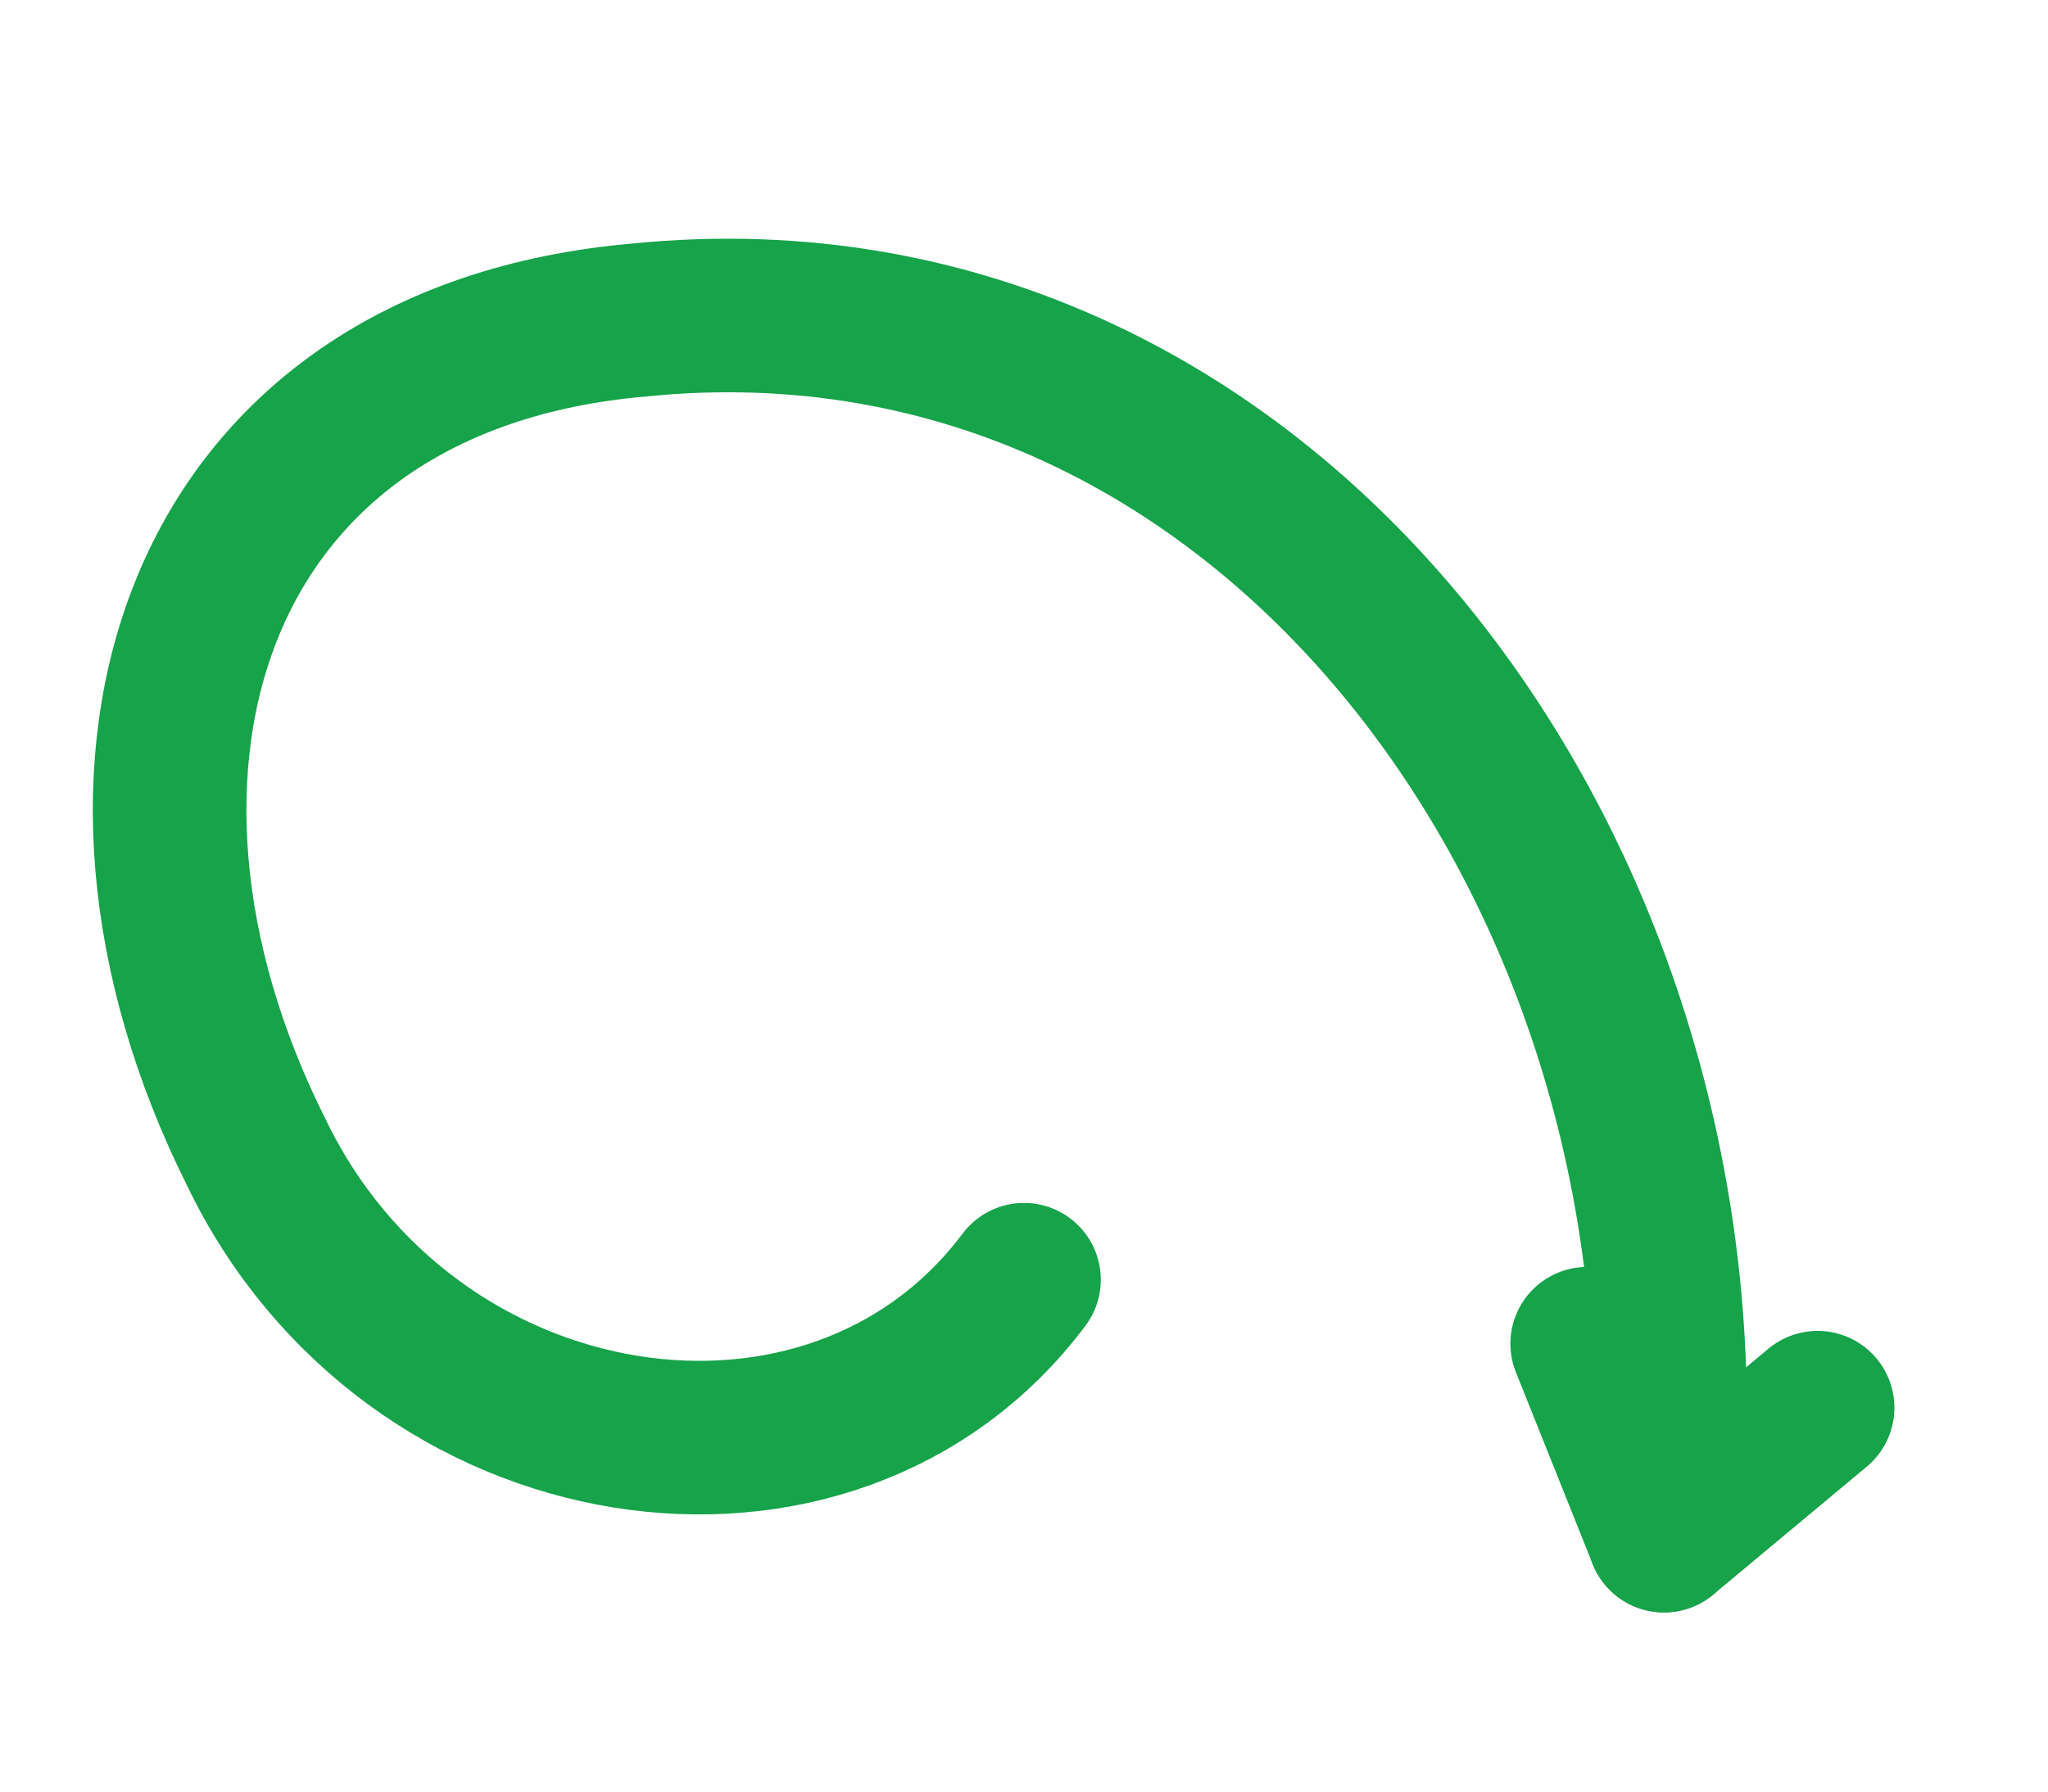
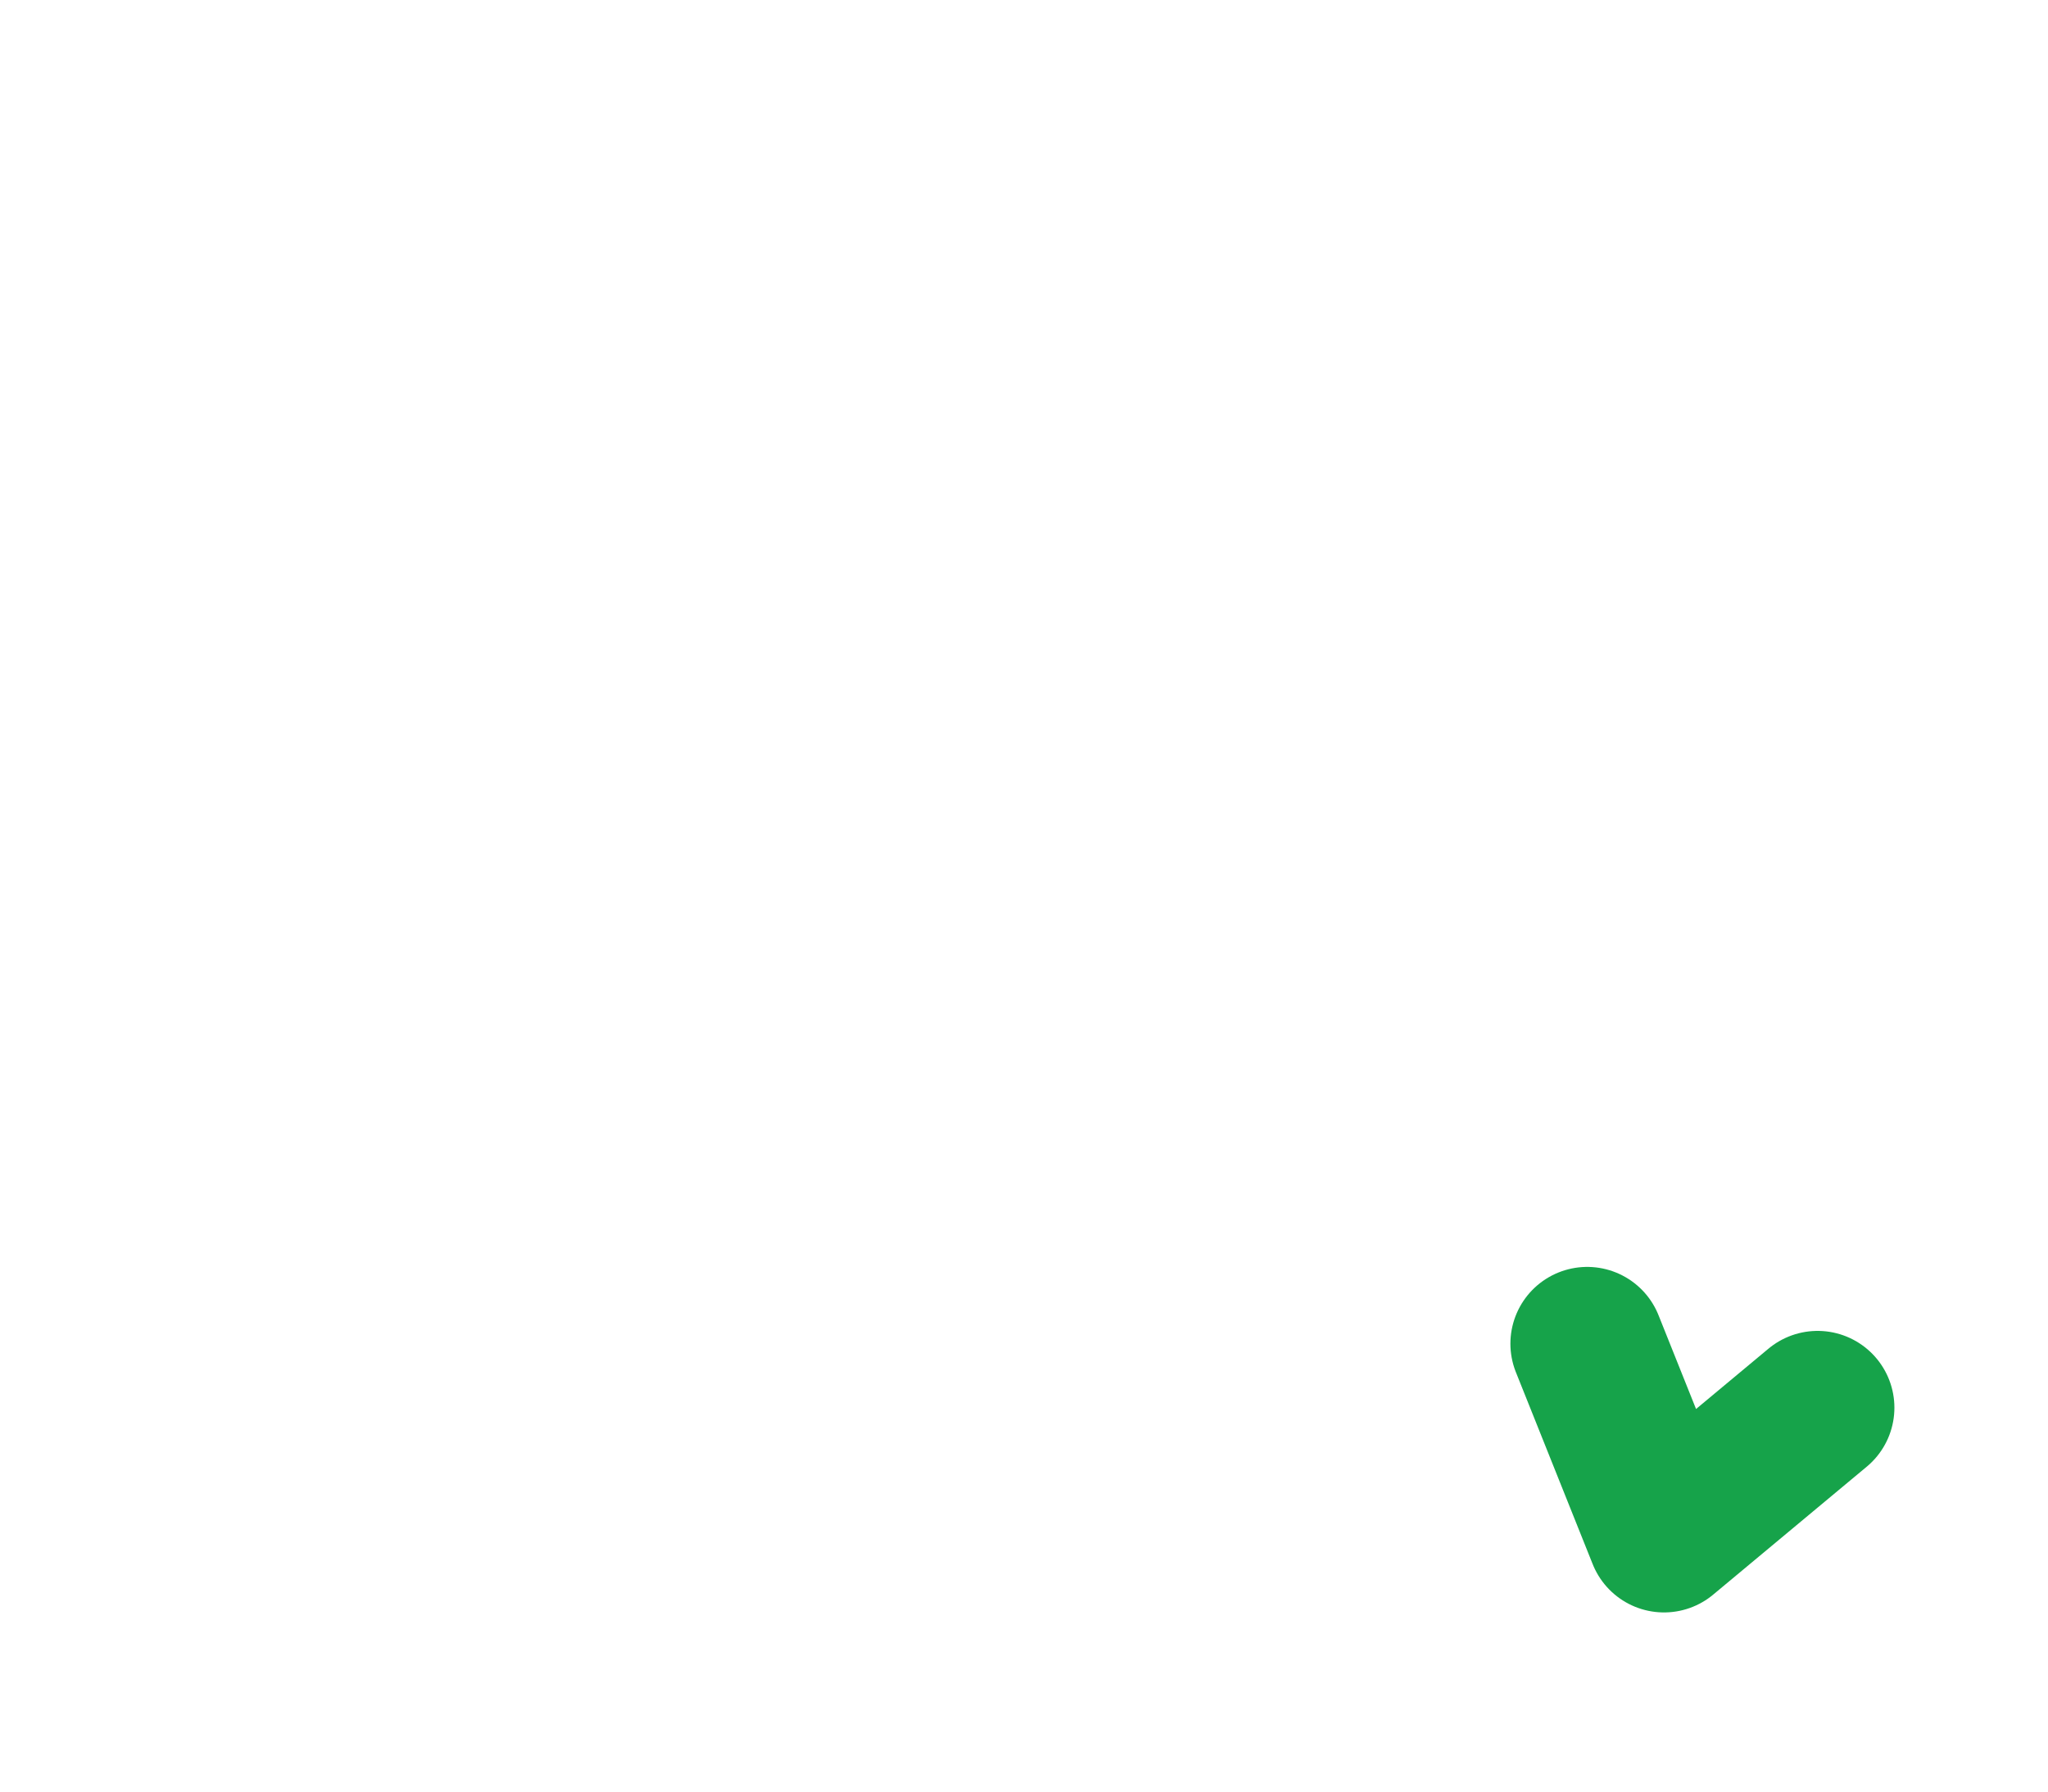
<svg xmlns="http://www.w3.org/2000/svg" viewBox="20 30 160 140" fill="none" stroke="#16a34a" stroke-width="12" stroke-linecap="round" stroke-linejoin="round">
  <g transform="translate(200, 0) scale(-1, 1)">
-     <path d="M 50 150 C 45 100, 80 50, 130 55 C 165 58, 175 90, 160 120 C 148 145, 115 150, 100 130" />
    <path d="M 50 150 L 56 135 M 50 150 L 38 140" />
  </g>
</svg>